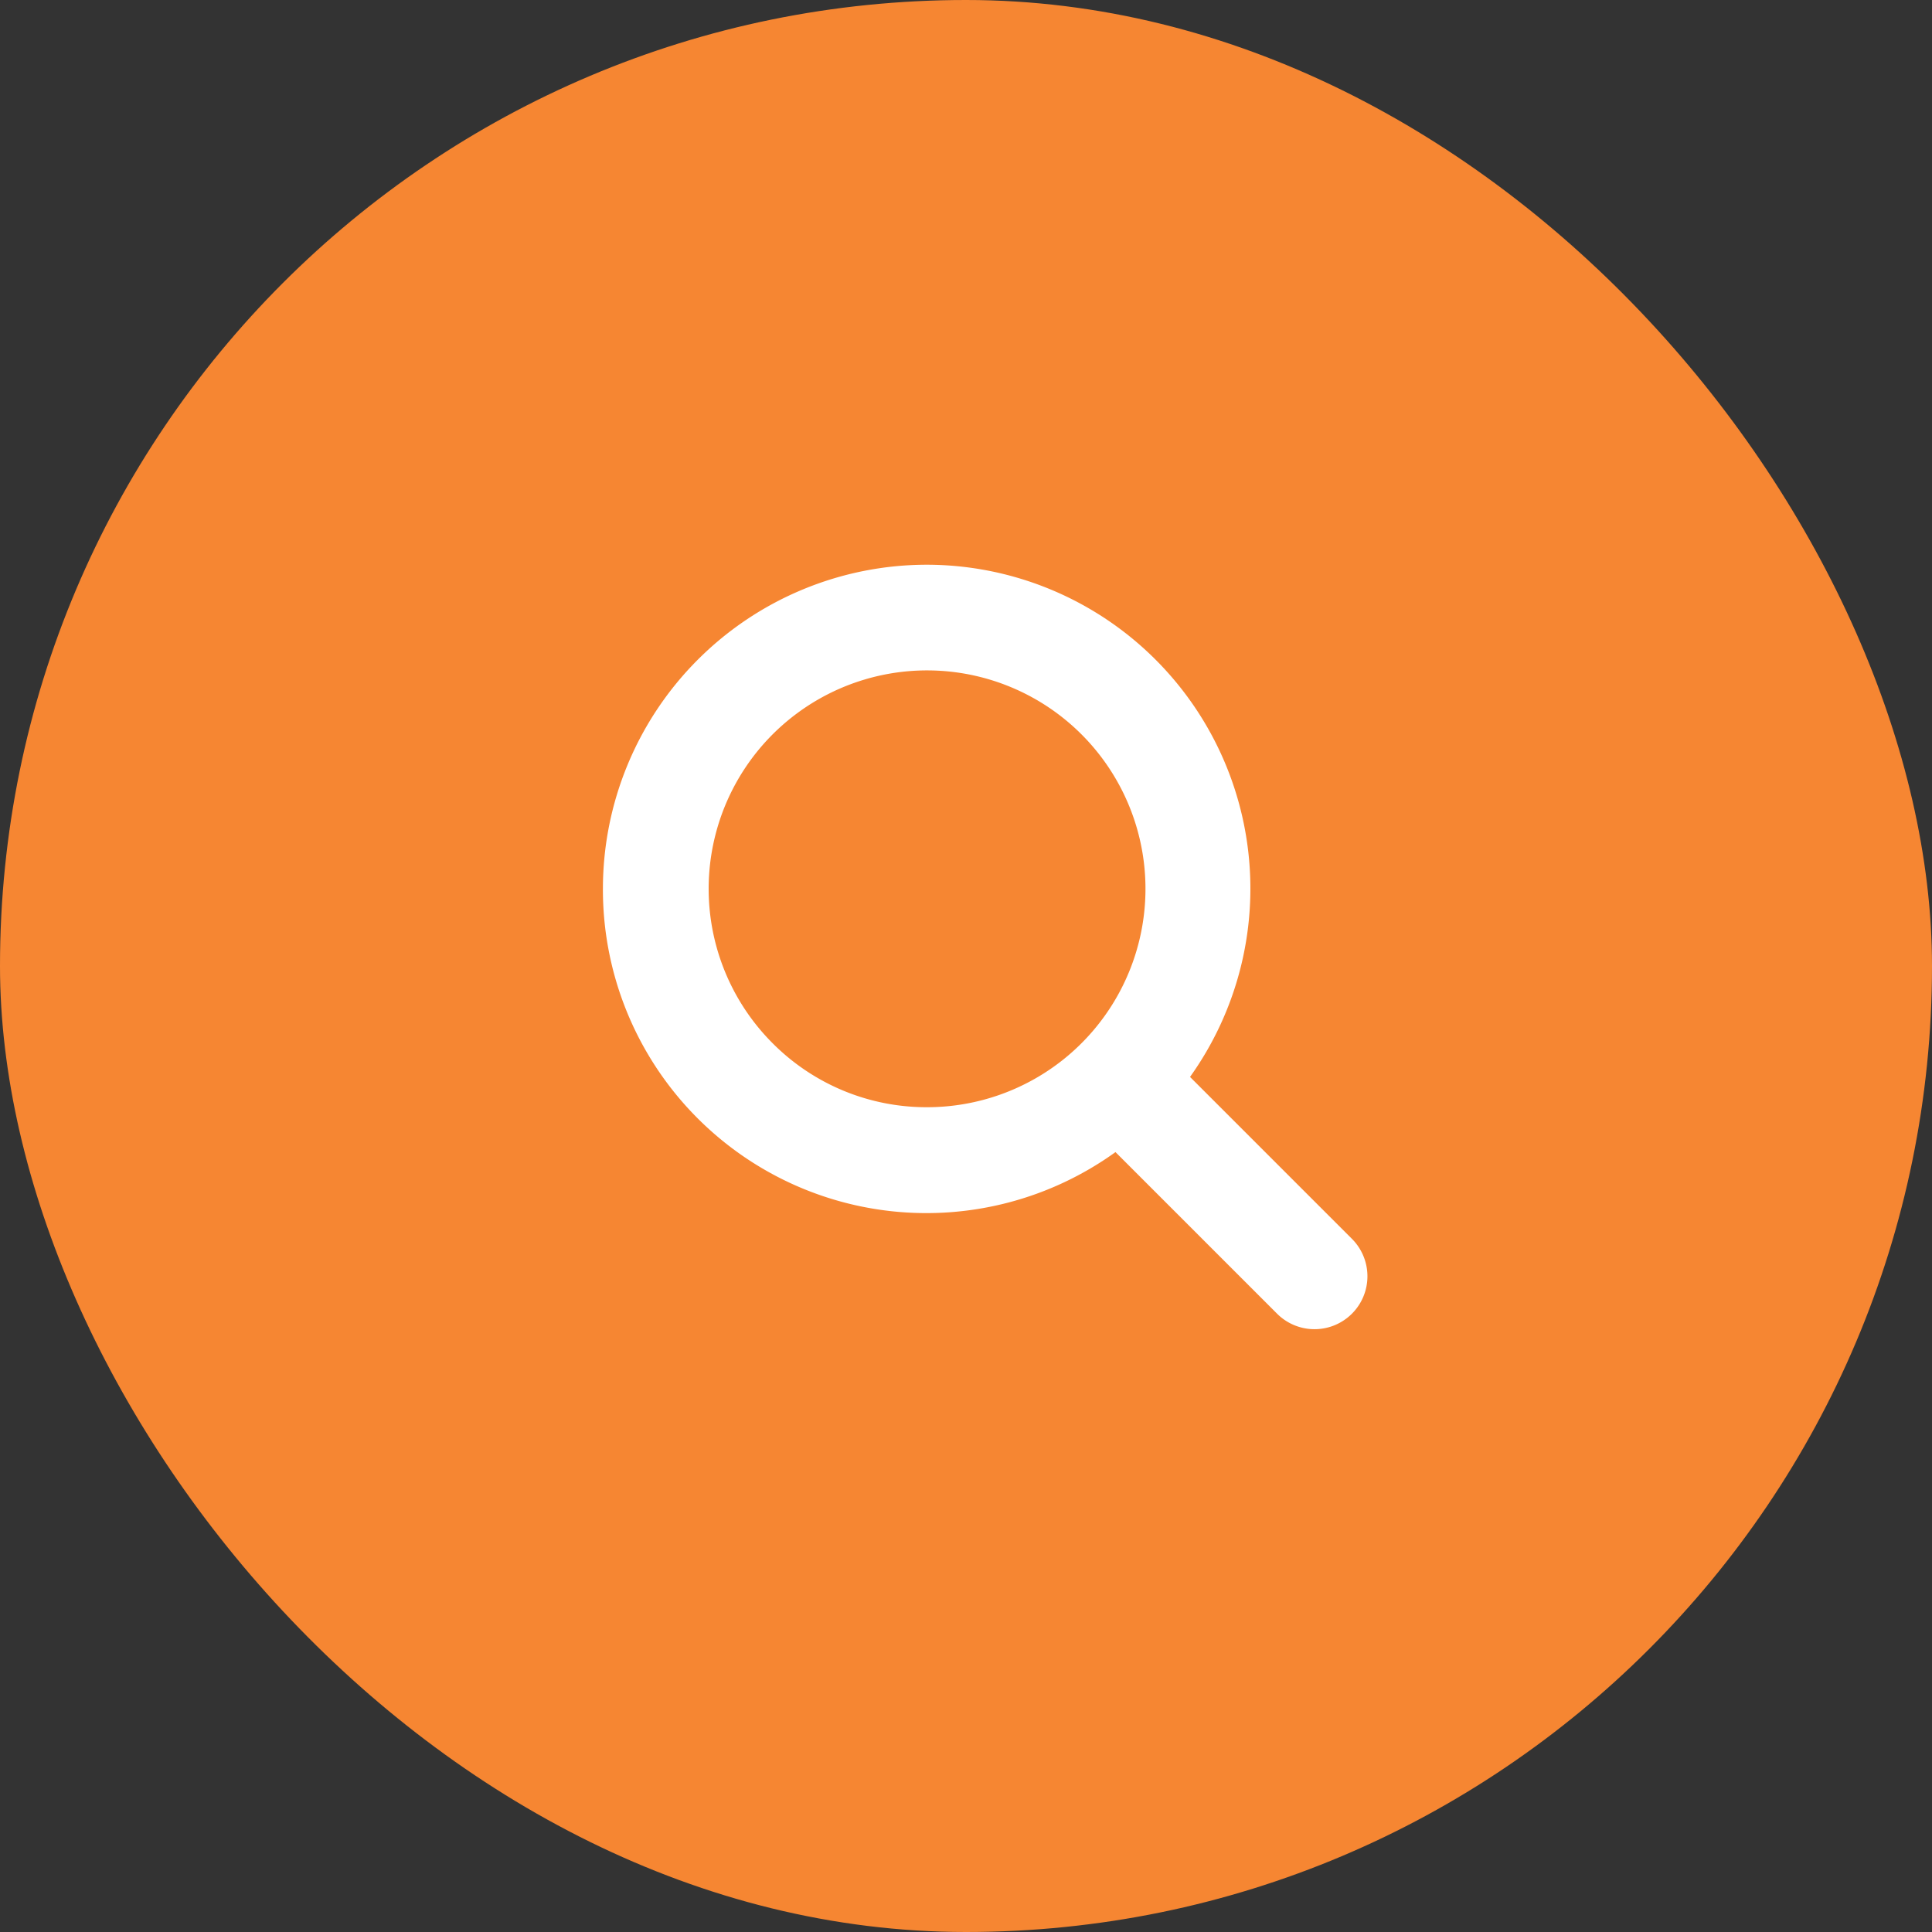
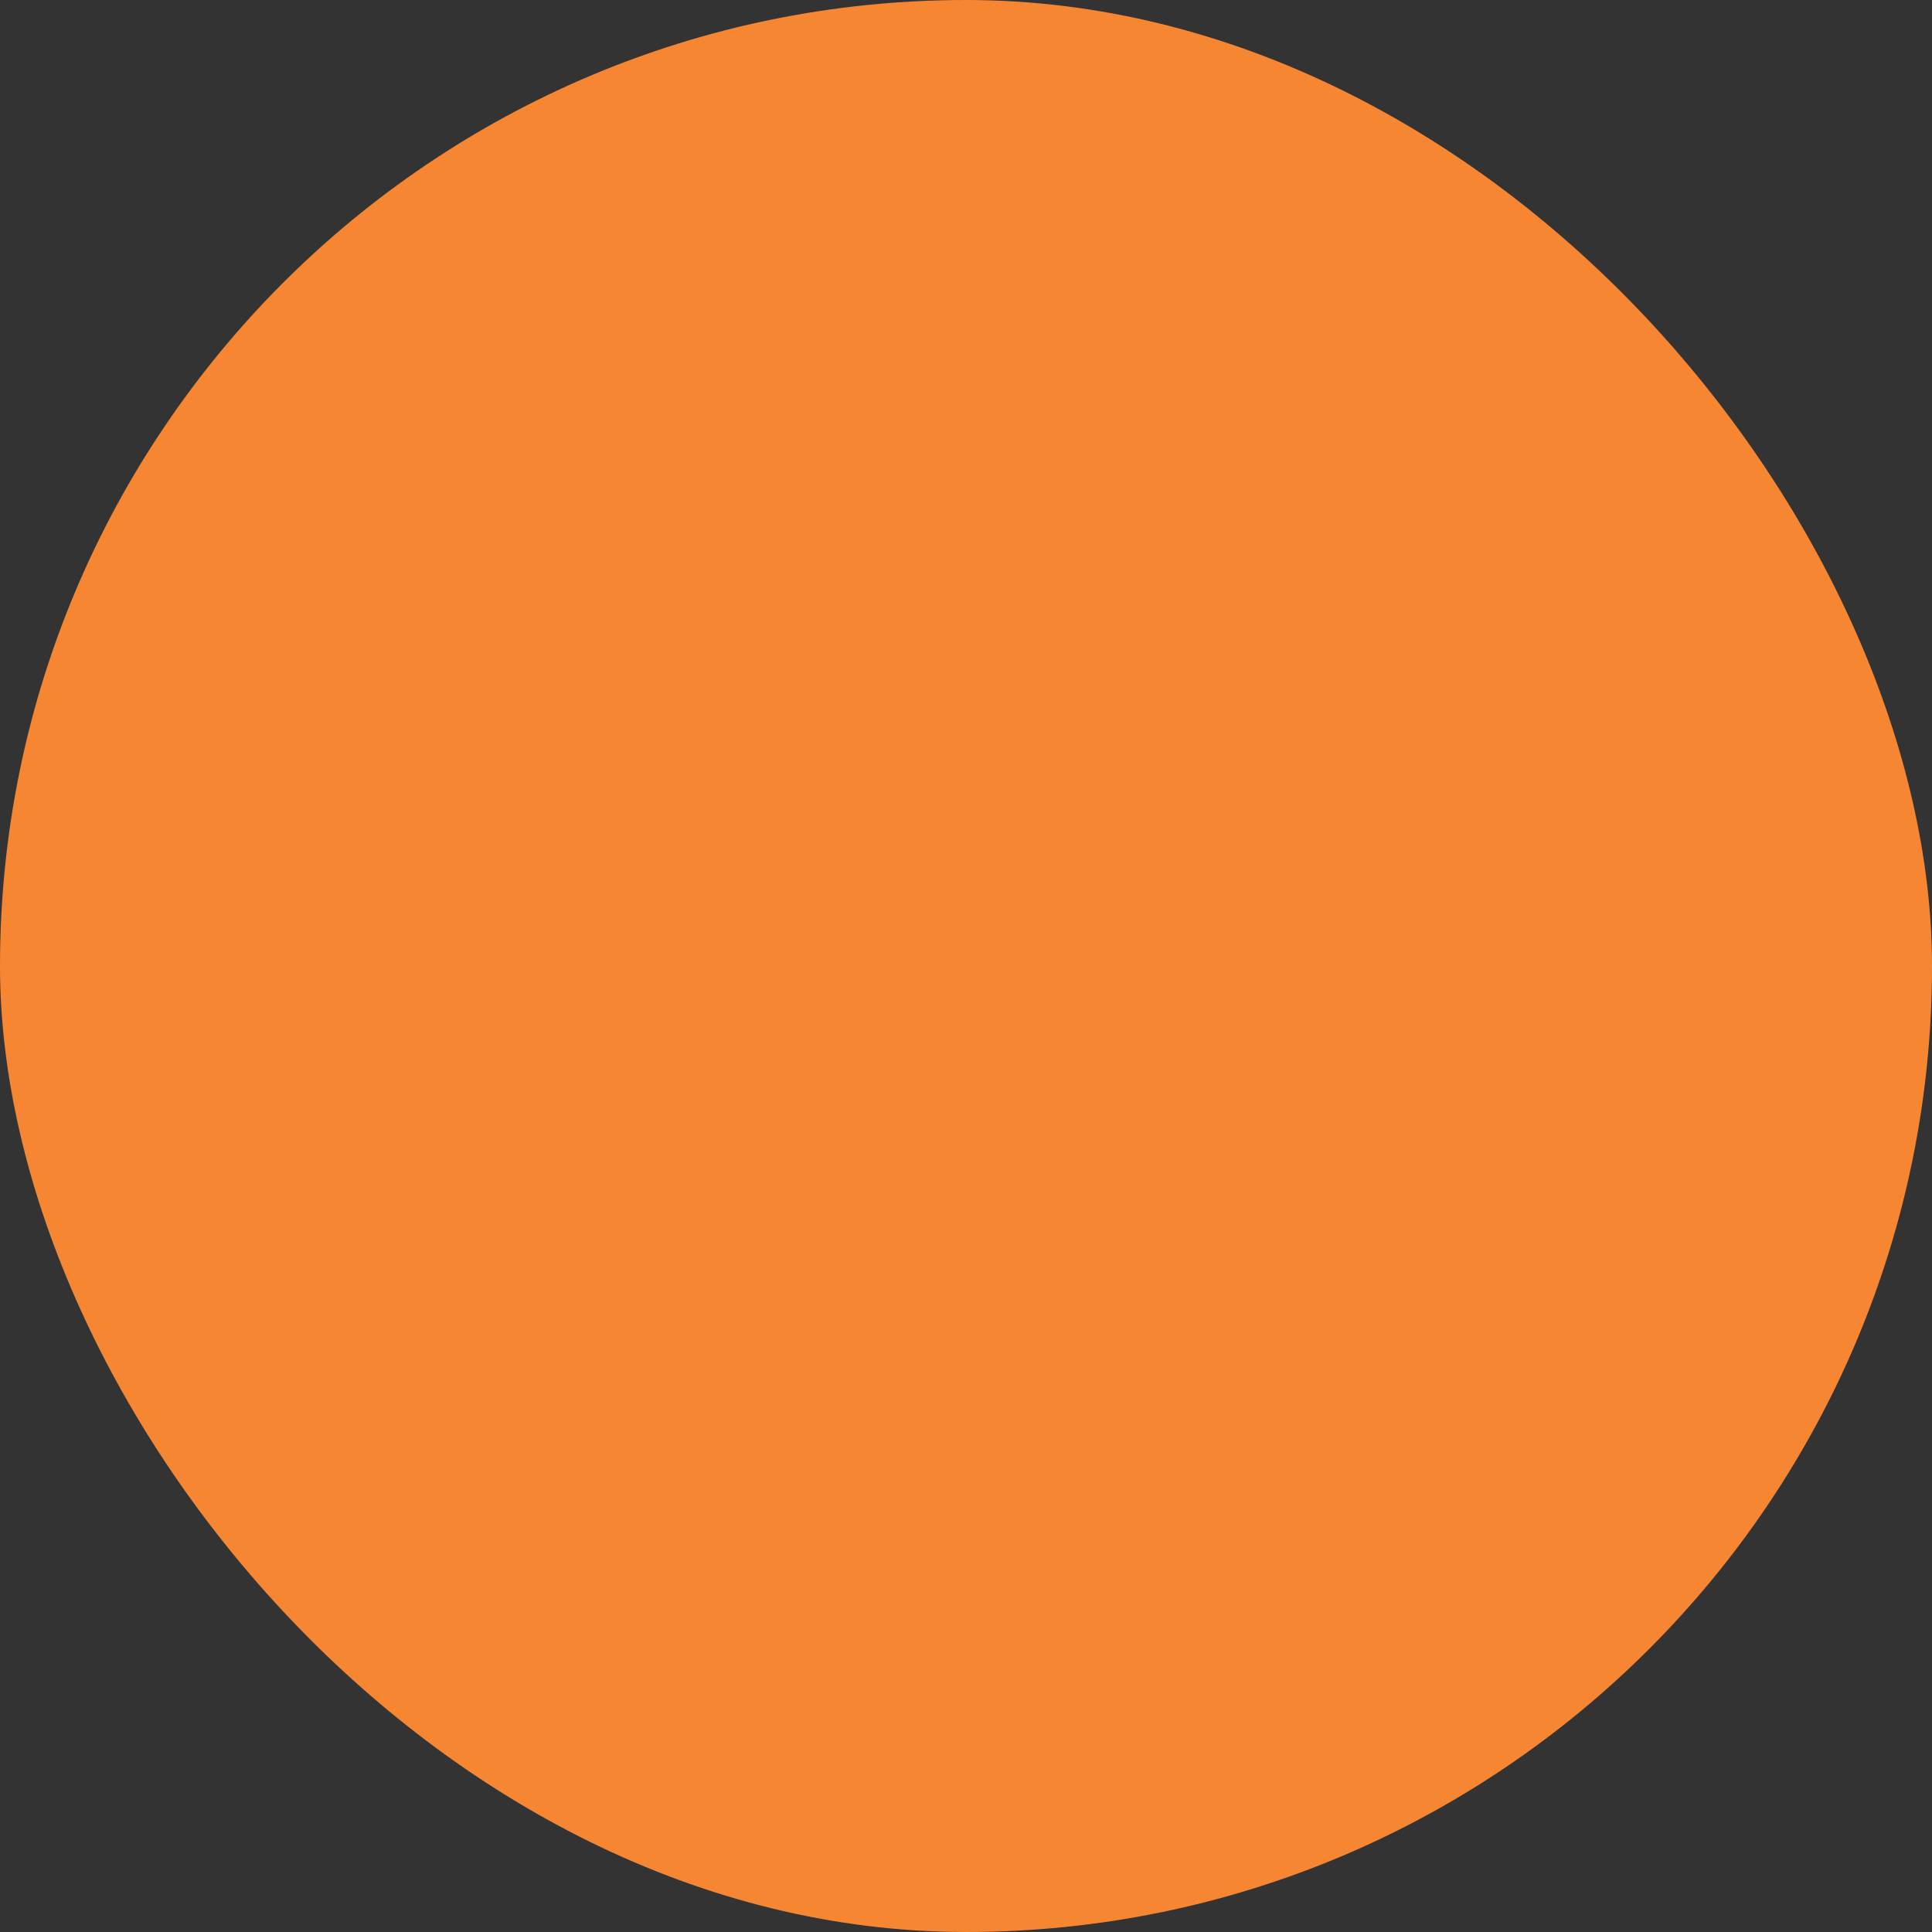
<svg xmlns="http://www.w3.org/2000/svg" width="38" height="38" viewBox="0 0 43 43">
  <rect x="0" y="0" width="43" height="43" fill="#333333" stroke="none" />
  <g id="Group_6014" data-name="Group 6014" transform="translate(-1637 -23)">
    <rect id="Rectangle_2010" data-name="Rectangle 2010" width="43" height="43" rx="21.5" transform="translate(1637 23)" fill="#f68632" />
    <g id="_001-magnifying-search-lenses-tool" data-name="001-magnifying-search-lenses-tool" transform="translate(1650.42 35.569)">
-       <path id="Path_12507" data-name="Path 12507" d="M16.667,15l-3.6-3.6A7.209,7.209,0,0,0,7.213,0,7.213,7.213,0,0,0,0,7.213a7.2,7.2,0,0,0,11.408,5.86l3.6,3.6A1.176,1.176,0,1,0,16.667,15ZM3.777,10.65a4.861,4.861,0,1,1,3.436,1.424A4.83,4.83,0,0,1,3.777,10.65Z" transform="translate(-0.001 0)" fill="#fff" />
-     </g>
+       </g>
  </g>
</svg>